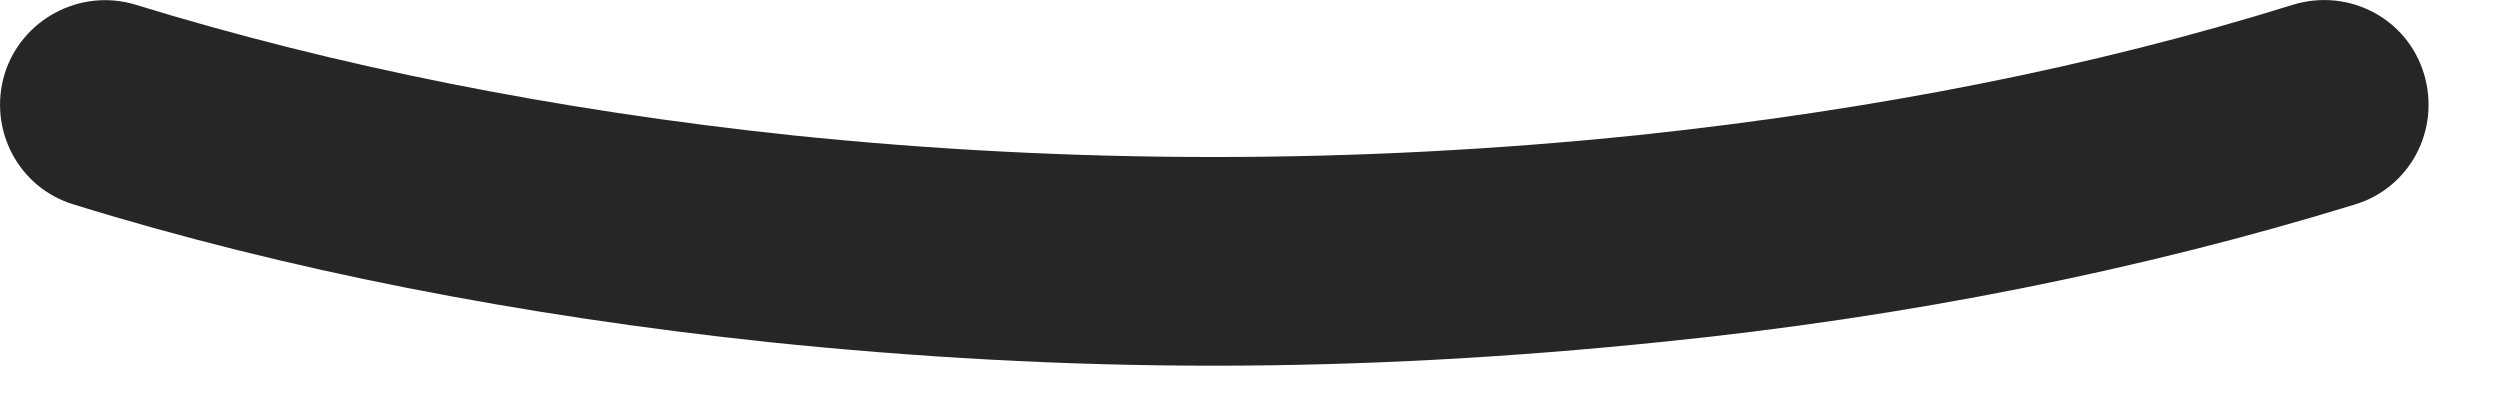
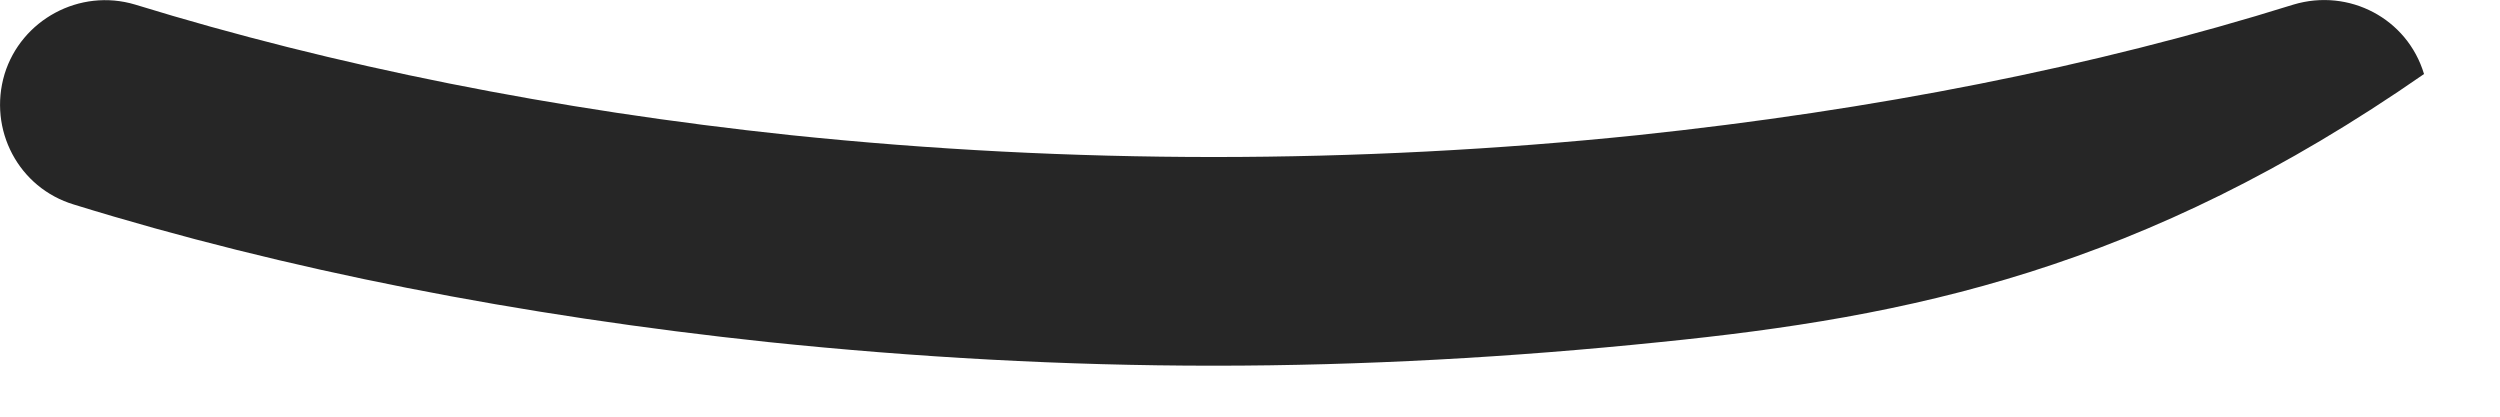
<svg xmlns="http://www.w3.org/2000/svg" fill="none" height="100%" overflow="visible" preserveAspectRatio="none" style="display: block;" viewBox="0 0 18 3" width="100%">
-   <path d="M8.733 2.633C7.663 2.633 6.593 2.573 5.533 2.463C3.743 2.273 2.053 1.943 0.533 1.473C0.133 1.353 -0.087 0.933 0.033 0.533C0.153 0.143 0.573 -0.087 0.973 0.033C2.403 0.473 3.993 0.793 5.693 0.973C7.713 1.183 9.763 1.183 11.793 0.973C13.493 0.793 15.073 0.483 16.513 0.033C16.913 -0.087 17.333 0.133 17.453 0.533C17.573 0.933 17.353 1.353 16.953 1.473C15.423 1.943 13.743 2.283 11.953 2.463C10.883 2.573 9.813 2.633 8.743 2.633H8.733Z" fill="#262626" id="Vector" />
+   <path d="M8.733 2.633C7.663 2.633 6.593 2.573 5.533 2.463C3.743 2.273 2.053 1.943 0.533 1.473C0.133 1.353 -0.087 0.933 0.033 0.533C0.153 0.143 0.573 -0.087 0.973 0.033C2.403 0.473 3.993 0.793 5.693 0.973C7.713 1.183 9.763 1.183 11.793 0.973C13.493 0.793 15.073 0.483 16.513 0.033C16.913 -0.087 17.333 0.133 17.453 0.533C15.423 1.943 13.743 2.283 11.953 2.463C10.883 2.573 9.813 2.633 8.743 2.633H8.733Z" fill="#262626" id="Vector" />
</svg>